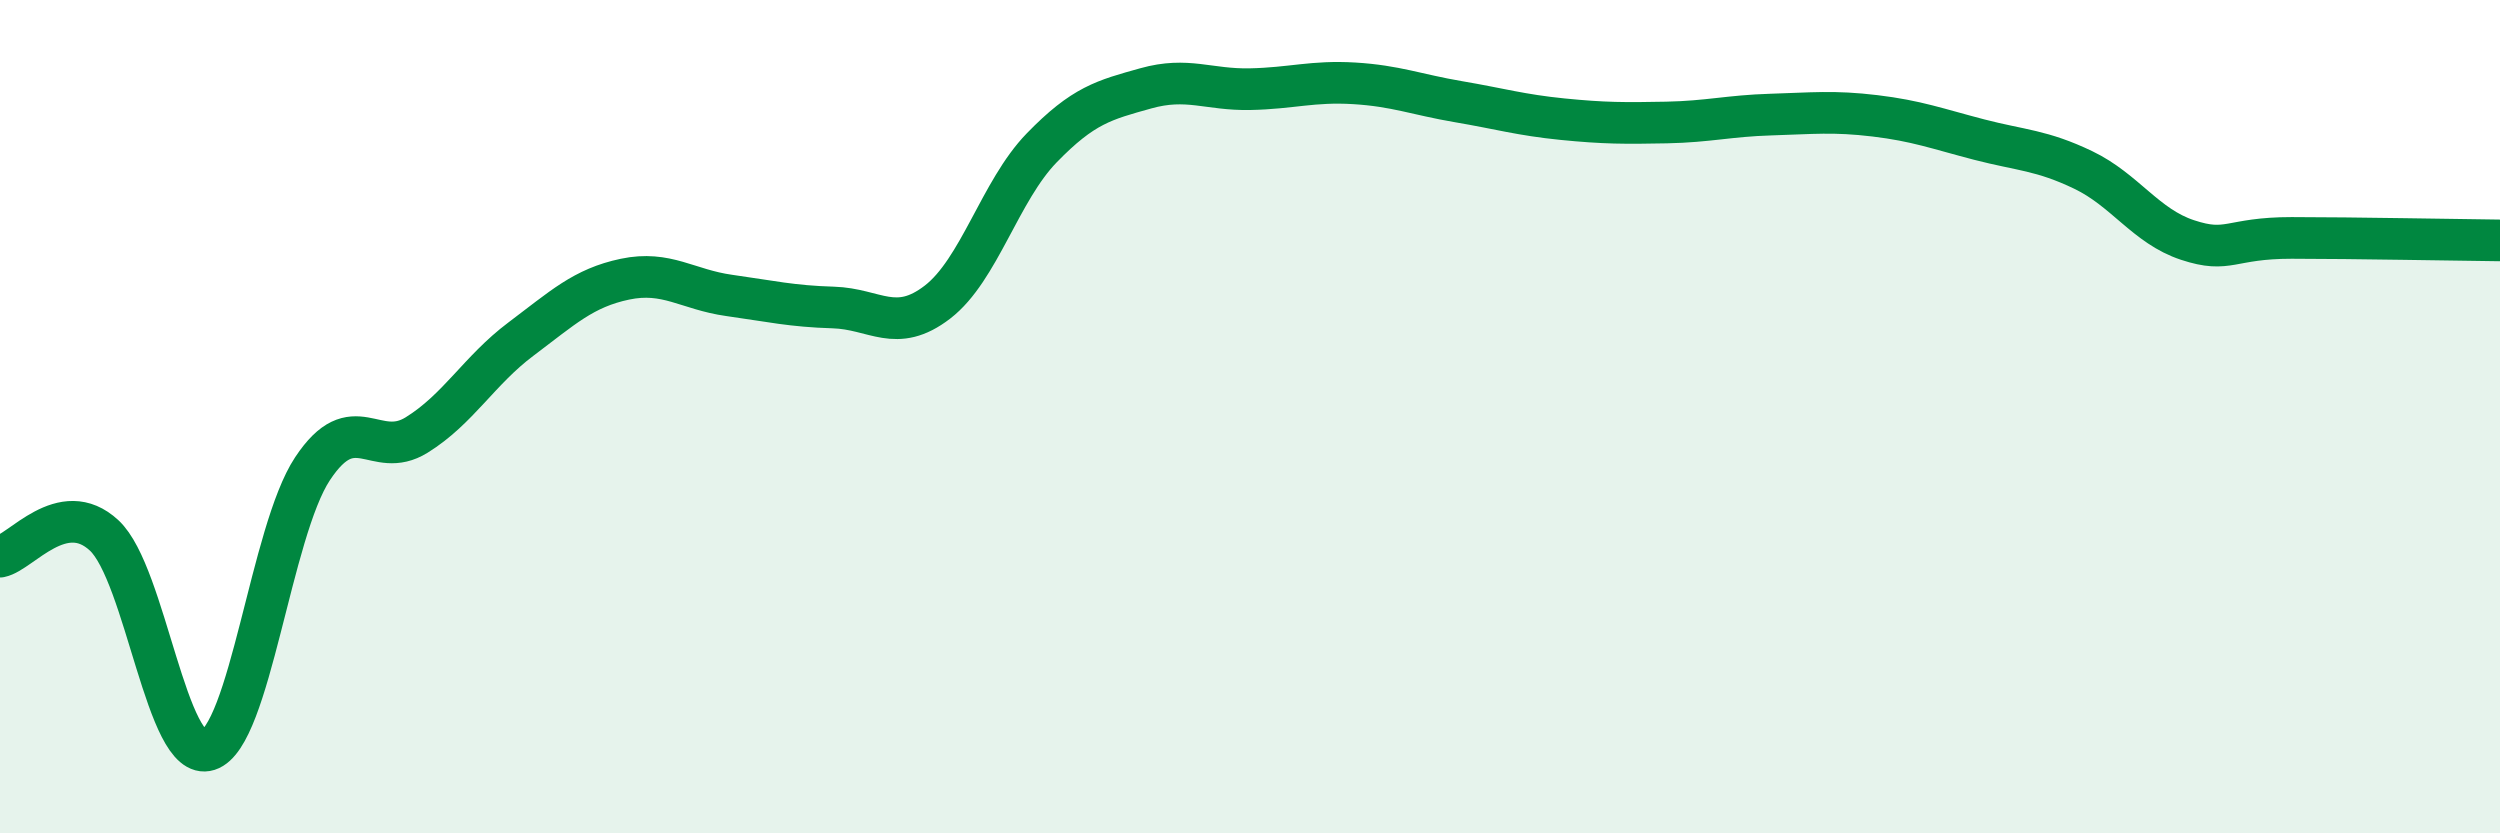
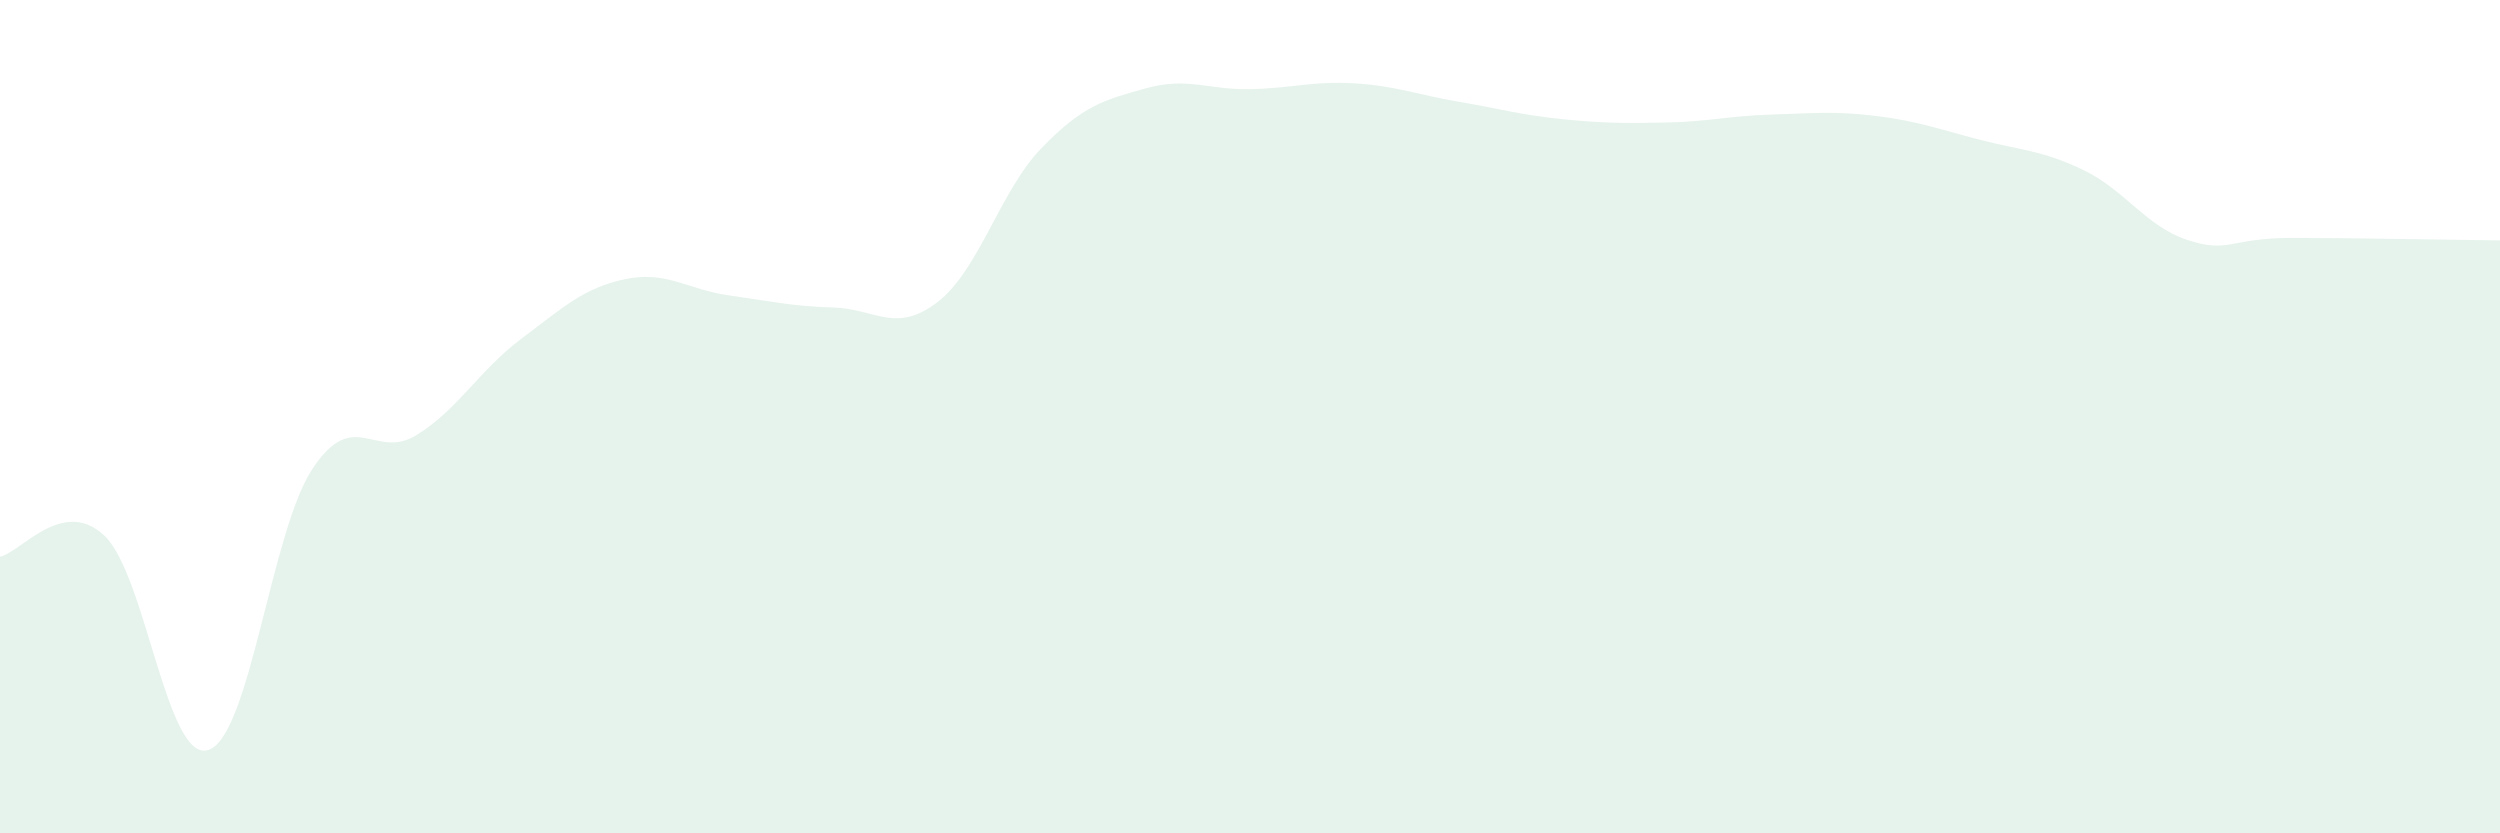
<svg xmlns="http://www.w3.org/2000/svg" width="60" height="20" viewBox="0 0 60 20">
  <path d="M 0,13.36 C 0.5,13.26 1.5,11.92 2.5,12.85 C 3.5,13.78 4,18.32 5,18 C 6,17.68 6.5,12.76 7.5,11.25 C 8.5,9.74 9,11.06 10,10.44 C 11,9.82 11.5,8.89 12.5,8.14 C 13.5,7.39 14,6.91 15,6.7 C 16,6.49 16.5,6.95 17.5,7.09 C 18.5,7.23 19,7.35 20,7.38 C 21,7.41 21.5,8.02 22.5,7.25 C 23.5,6.48 24,4.58 25,3.55 C 26,2.52 26.5,2.4 27.5,2.12 C 28.5,1.84 29,2.16 30,2.14 C 31,2.12 31.5,1.94 32.5,2 C 33.5,2.06 34,2.27 35,2.44 C 36,2.61 36.5,2.76 37.5,2.86 C 38.5,2.96 39,2.96 40,2.94 C 41,2.92 41.5,2.78 42.5,2.75 C 43.5,2.72 44,2.66 45,2.78 C 46,2.9 46.5,3.09 47.5,3.35 C 48.5,3.61 49,3.6 50,4.08 C 51,4.56 51.5,5.43 52.5,5.76 C 53.5,6.09 53.5,5.71 55,5.71 C 56.5,5.71 59,5.76 60,5.77L60 20L0 20Z" fill="#008740" opacity="0.1" stroke-linecap="round" stroke-linejoin="round" />
-   <path d="M 0,13.36 C 0.5,13.26 1.5,11.92 2.5,12.85 C 3.5,13.78 4,18.32 5,18 C 6,17.68 6.5,12.76 7.5,11.25 C 8.5,9.74 9,11.06 10,10.44 C 11,9.82 11.5,8.89 12.5,8.14 C 13.5,7.39 14,6.91 15,6.7 C 16,6.49 16.5,6.95 17.5,7.09 C 18.5,7.23 19,7.35 20,7.38 C 21,7.41 21.5,8.02 22.5,7.25 C 23.5,6.48 24,4.58 25,3.55 C 26,2.52 26.5,2.4 27.5,2.12 C 28.5,1.84 29,2.16 30,2.14 C 31,2.12 31.5,1.94 32.5,2 C 33.5,2.06 34,2.27 35,2.44 C 36,2.61 36.5,2.76 37.5,2.86 C 38.5,2.96 39,2.96 40,2.94 C 41,2.92 41.5,2.78 42.5,2.75 C 43.5,2.72 44,2.66 45,2.78 C 46,2.9 46.5,3.09 47.5,3.35 C 48.5,3.61 49,3.6 50,4.08 C 51,4.56 51.5,5.43 52.5,5.76 C 53.5,6.09 53.5,5.71 55,5.71 C 56.5,5.71 59,5.76 60,5.77" stroke="#008740" stroke-width="1" fill="none" stroke-linecap="round" stroke-linejoin="round" />
</svg>